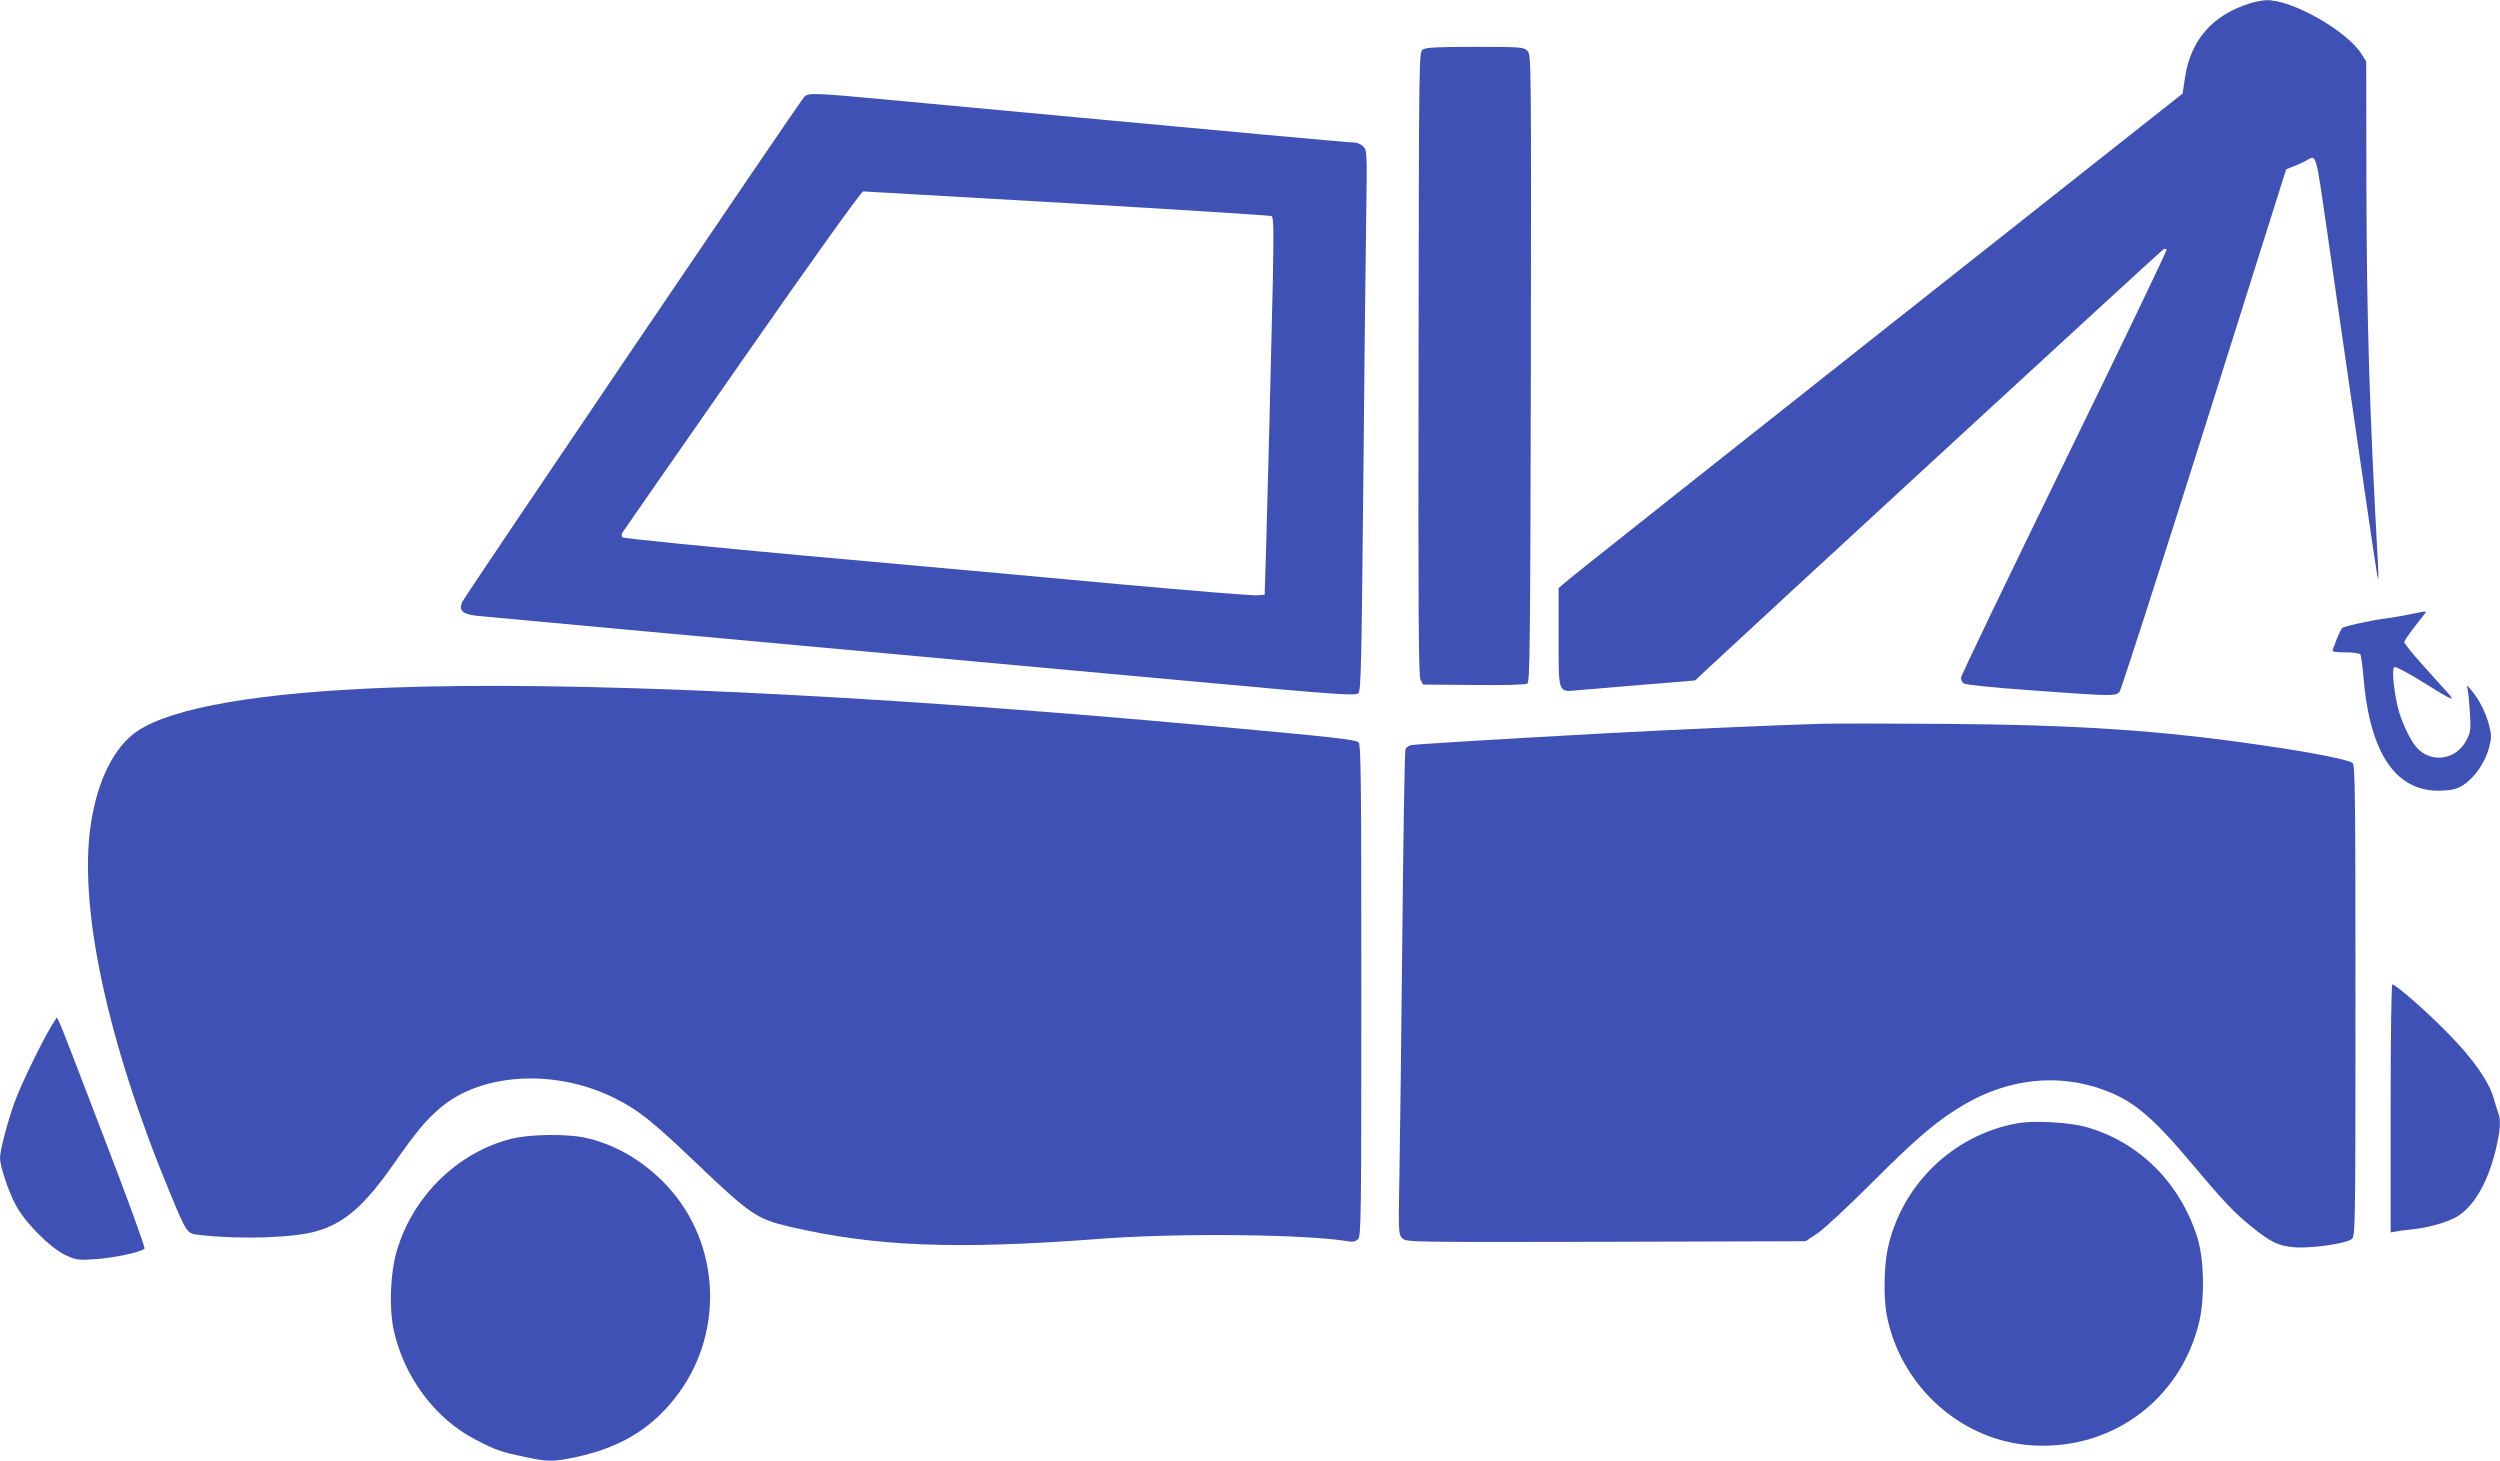
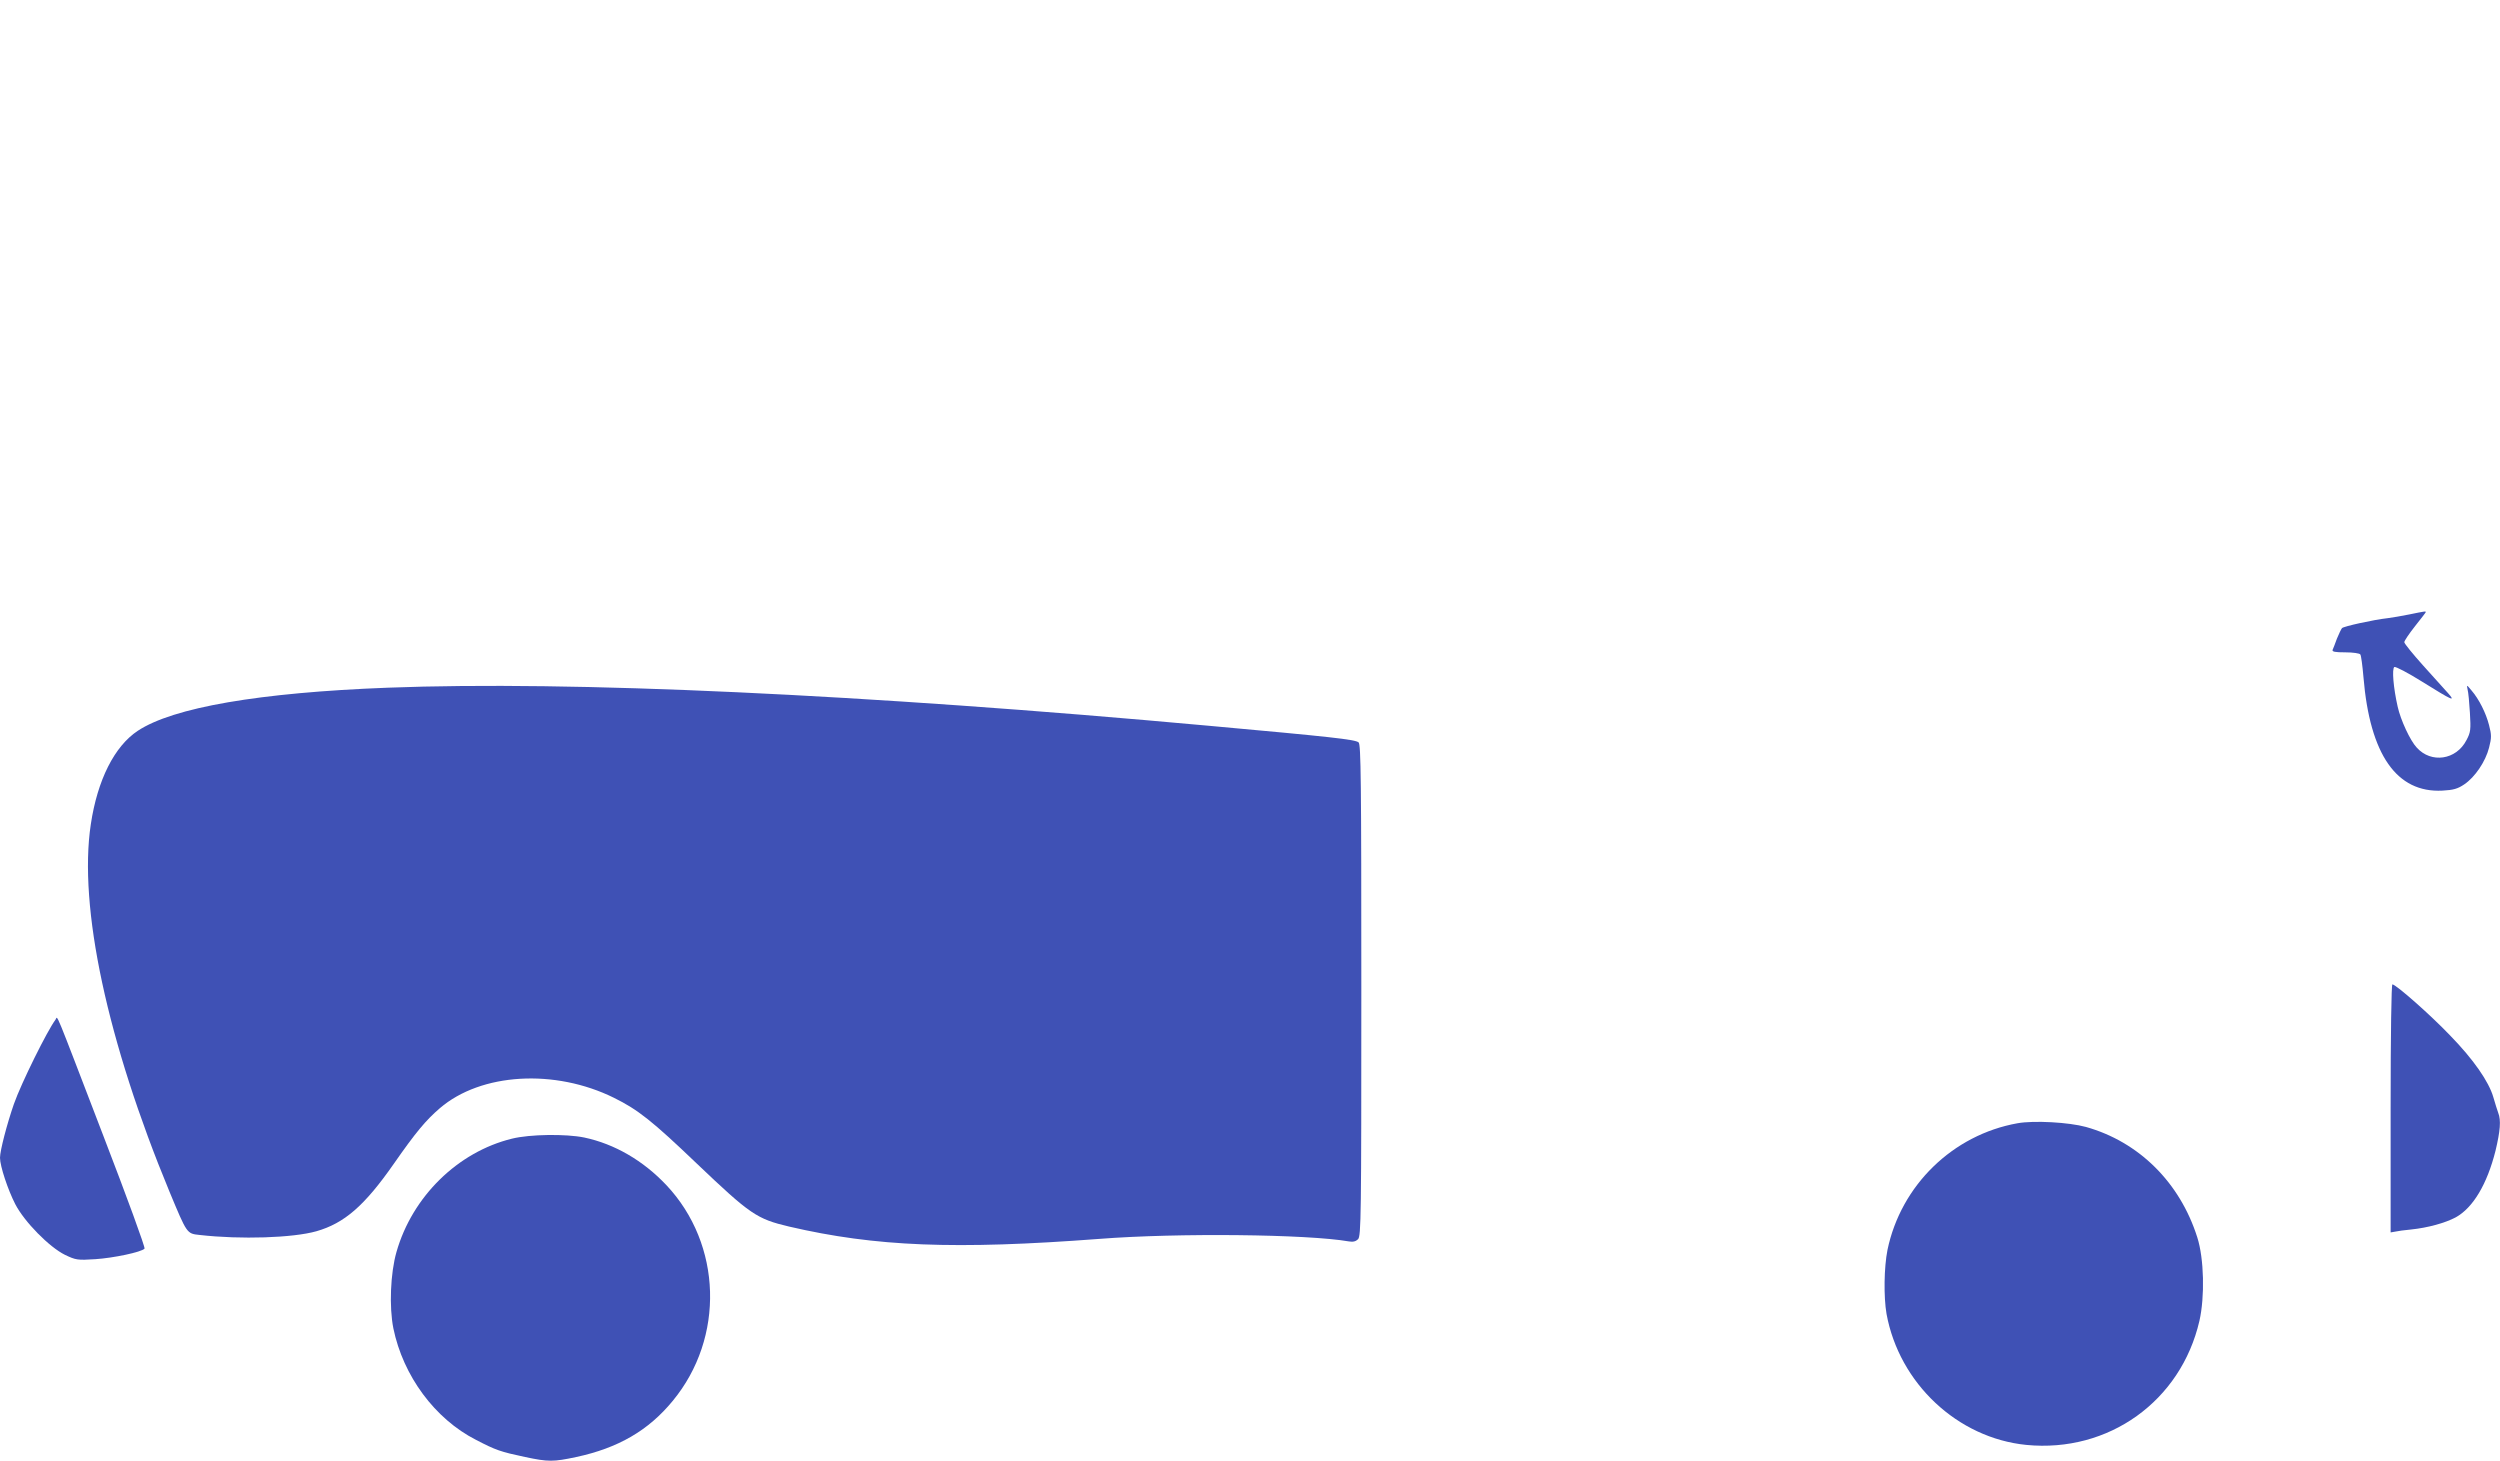
<svg xmlns="http://www.w3.org/2000/svg" version="1.0" width="1280pt" height="748pt" viewBox="0 0 1280 748" preserveAspectRatio="xMidYMid meet">
  <g transform="translate(0,748) scale(0.1,-0.1)" fill="#3f51b5" stroke="none">
-     <path d="M11520 7463 c-193 -60 -305 -189 -333 -382 l-12 -80 -1545 -1221 c-850 -672 -1569 -1242 -1597 -1266 l-53 -45 0 -249 c0 -295 -4 -283 98 -274 37 3 187 16 334 28 l267 22 53 50 c207 194 2333 2151 2344 2157 7 4 15 4 17 -1 3 -4 -233 -495 -524 -1091 -291 -596 -529 -1092 -529 -1101 0 -10 6 -23 14 -29 9 -7 144 -21 353 -36 411 -30 425 -30 445 -7 8 9 203 615 434 1346 l419 1329 35 14 c19 7 48 20 63 28 60 32 50 67 117 -395 21 -151 62 -432 90 -625 28 -192 75 -521 106 -730 30 -209 57 -384 59 -390 3 -5 3 31 0 80 -44 798 -57 1237 -59 1930 l-1 640 -23 37 c-75 120 -358 281 -489 277 -21 -1 -58 -8 -83 -16z" />
-     <path d="M7284 7226 c-19 -14 -19 -43 -21 -1608 -2 -1272 0 -1598 10 -1618 l13 -25 259 -2 c153 -2 266 1 275 7 13 8 15 200 18 1615 2 1596 2 1605 -18 1625 -19 19 -33 20 -268 20 -199 0 -252 -3 -268 -14z" />
-     <path d="M4117 6983 c-31 -35 -1740 -2559 -1751 -2586 -17 -44 1 -61 75 -70 57 -6 1028 -95 3701 -339 719 -66 799 -71 813 -57 13 13 16 140 25 1060 5 574 12 1196 15 1381 5 329 4 339 -15 358 -11 11 -31 20 -44 20 -13 0 -219 18 -458 40 -238 22 -676 63 -973 90 -297 28 -708 66 -914 85 -435 41 -452 41 -474 18z m1347 -543 c567 -33 1037 -63 1045 -66 12 -4 13 -54 8 -327 -8 -377 -26 -1079 -35 -1392 l-7 -220 -40 -3 c-22 -2 -339 24 -705 57 -366 34 -1085 99 -1599 145 -514 47 -938 89 -944 95 -5 5 -5 15 -1 23 5 8 281 405 613 881 342 491 611 867 620 867 8 0 478 -27 1045 -60z" />
    <path d="M12335 4334 c-38 -8 -88 -16 -110 -19 -73 -8 -226 -42 -234 -51 -4 -5 -16 -29 -26 -54 -9 -25 -19 -51 -22 -57 -4 -10 13 -13 65 -13 39 0 74 -5 77 -11 4 -5 11 -58 16 -117 33 -396 170 -592 404 -580 56 3 78 9 112 32 55 37 109 117 127 188 13 51 13 65 0 115 -16 63 -52 134 -90 178 -25 30 -25 30 -20 5 4 -14 9 -68 12 -120 5 -86 4 -99 -18 -140 -52 -101 -180 -120 -254 -38 -34 36 -83 142 -98 210 -22 97 -30 194 -17 203 7 3 70 -30 142 -75 154 -96 175 -106 133 -59 -17 19 -74 82 -127 141 -53 59 -97 113 -97 120 0 7 25 44 55 82 30 38 55 70 55 72 0 5 -2 5 -85 -12z" />
    <path d="M1985 3959 c-656 -25 -1099 -101 -1280 -221 -119 -79 -206 -251 -240 -478 -64 -422 84 -1112 403 -1882 90 -216 88 -214 154 -221 211 -24 478 -15 598 19 143 41 246 130 396 345 113 162 164 223 236 285 211 181 589 203 892 53 123 -61 194 -117 422 -335 276 -263 309 -285 474 -324 442 -103 851 -119 1590 -63 400 31 1063 24 1276 -13 21 -4 36 0 47 11 16 15 17 118 17 1274 0 1077 -2 1260 -14 1270 -18 15 -138 28 -766 85 -1776 162 -3270 231 -4205 195z" />
-     <path d="M9315 3774 c-185 -5 -794 -32 -1105 -49 -564 -31 -966 -56 -986 -60 -12 -3 -25 -12 -28 -21 -4 -9 -11 -436 -16 -948 -5 -512 -12 -1067 -15 -1233 -5 -294 -5 -303 15 -323 20 -20 28 -20 1043 -18 l1022 3 60 40 c33 22 161 141 285 265 227 228 339 322 476 400 226 129 475 154 704 70 152 -55 250 -137 453 -379 163 -194 217 -251 304 -321 99 -80 138 -99 220 -106 85 -7 269 19 295 43 17 15 18 66 18 1219 0 1030 -2 1205 -14 1217 -17 16 -210 55 -461 91 -528 77 -947 105 -1645 110 -272 2 -553 2 -625 0z" />
    <path d="M12240 1805 l0 -635 23 4 c12 3 49 8 82 11 86 9 173 33 228 62 89 49 161 170 204 341 24 101 29 156 14 194 -5 13 -16 49 -25 80 -23 80 -102 194 -221 316 -99 104 -278 262 -296 262 -5 0 -9 -249 -9 -635z" />
    <path d="M284 2259 c-42 -56 -175 -324 -213 -432 -35 -101 -71 -238 -71 -275 0 -42 40 -163 78 -237 47 -91 174 -220 255 -260 55 -26 63 -28 155 -22 92 6 236 36 252 54 5 4 -90 264 -211 578 -260 677 -232 611 -245 594z" />
    <path d="M10330 1729 c-331 -59 -597 -317 -666 -648 -18 -90 -20 -241 -5 -328 65 -356 364 -636 716 -671 421 -41 791 224 886 635 28 123 24 319 -11 428 -89 281 -299 489 -570 565 -87 24 -266 34 -350 19z" />
    <path d="M2621 1650 c-277 -68 -510 -296 -591 -580 -31 -108 -38 -281 -16 -391 50 -244 213 -464 423 -571 102 -53 125 -61 252 -88 118 -25 144 -25 261 0 215 46 370 136 494 287 268 324 253 802 -32 1105 -119 126 -265 211 -421 244 -93 19 -278 17 -370 -6z" />
  </g>
</svg>